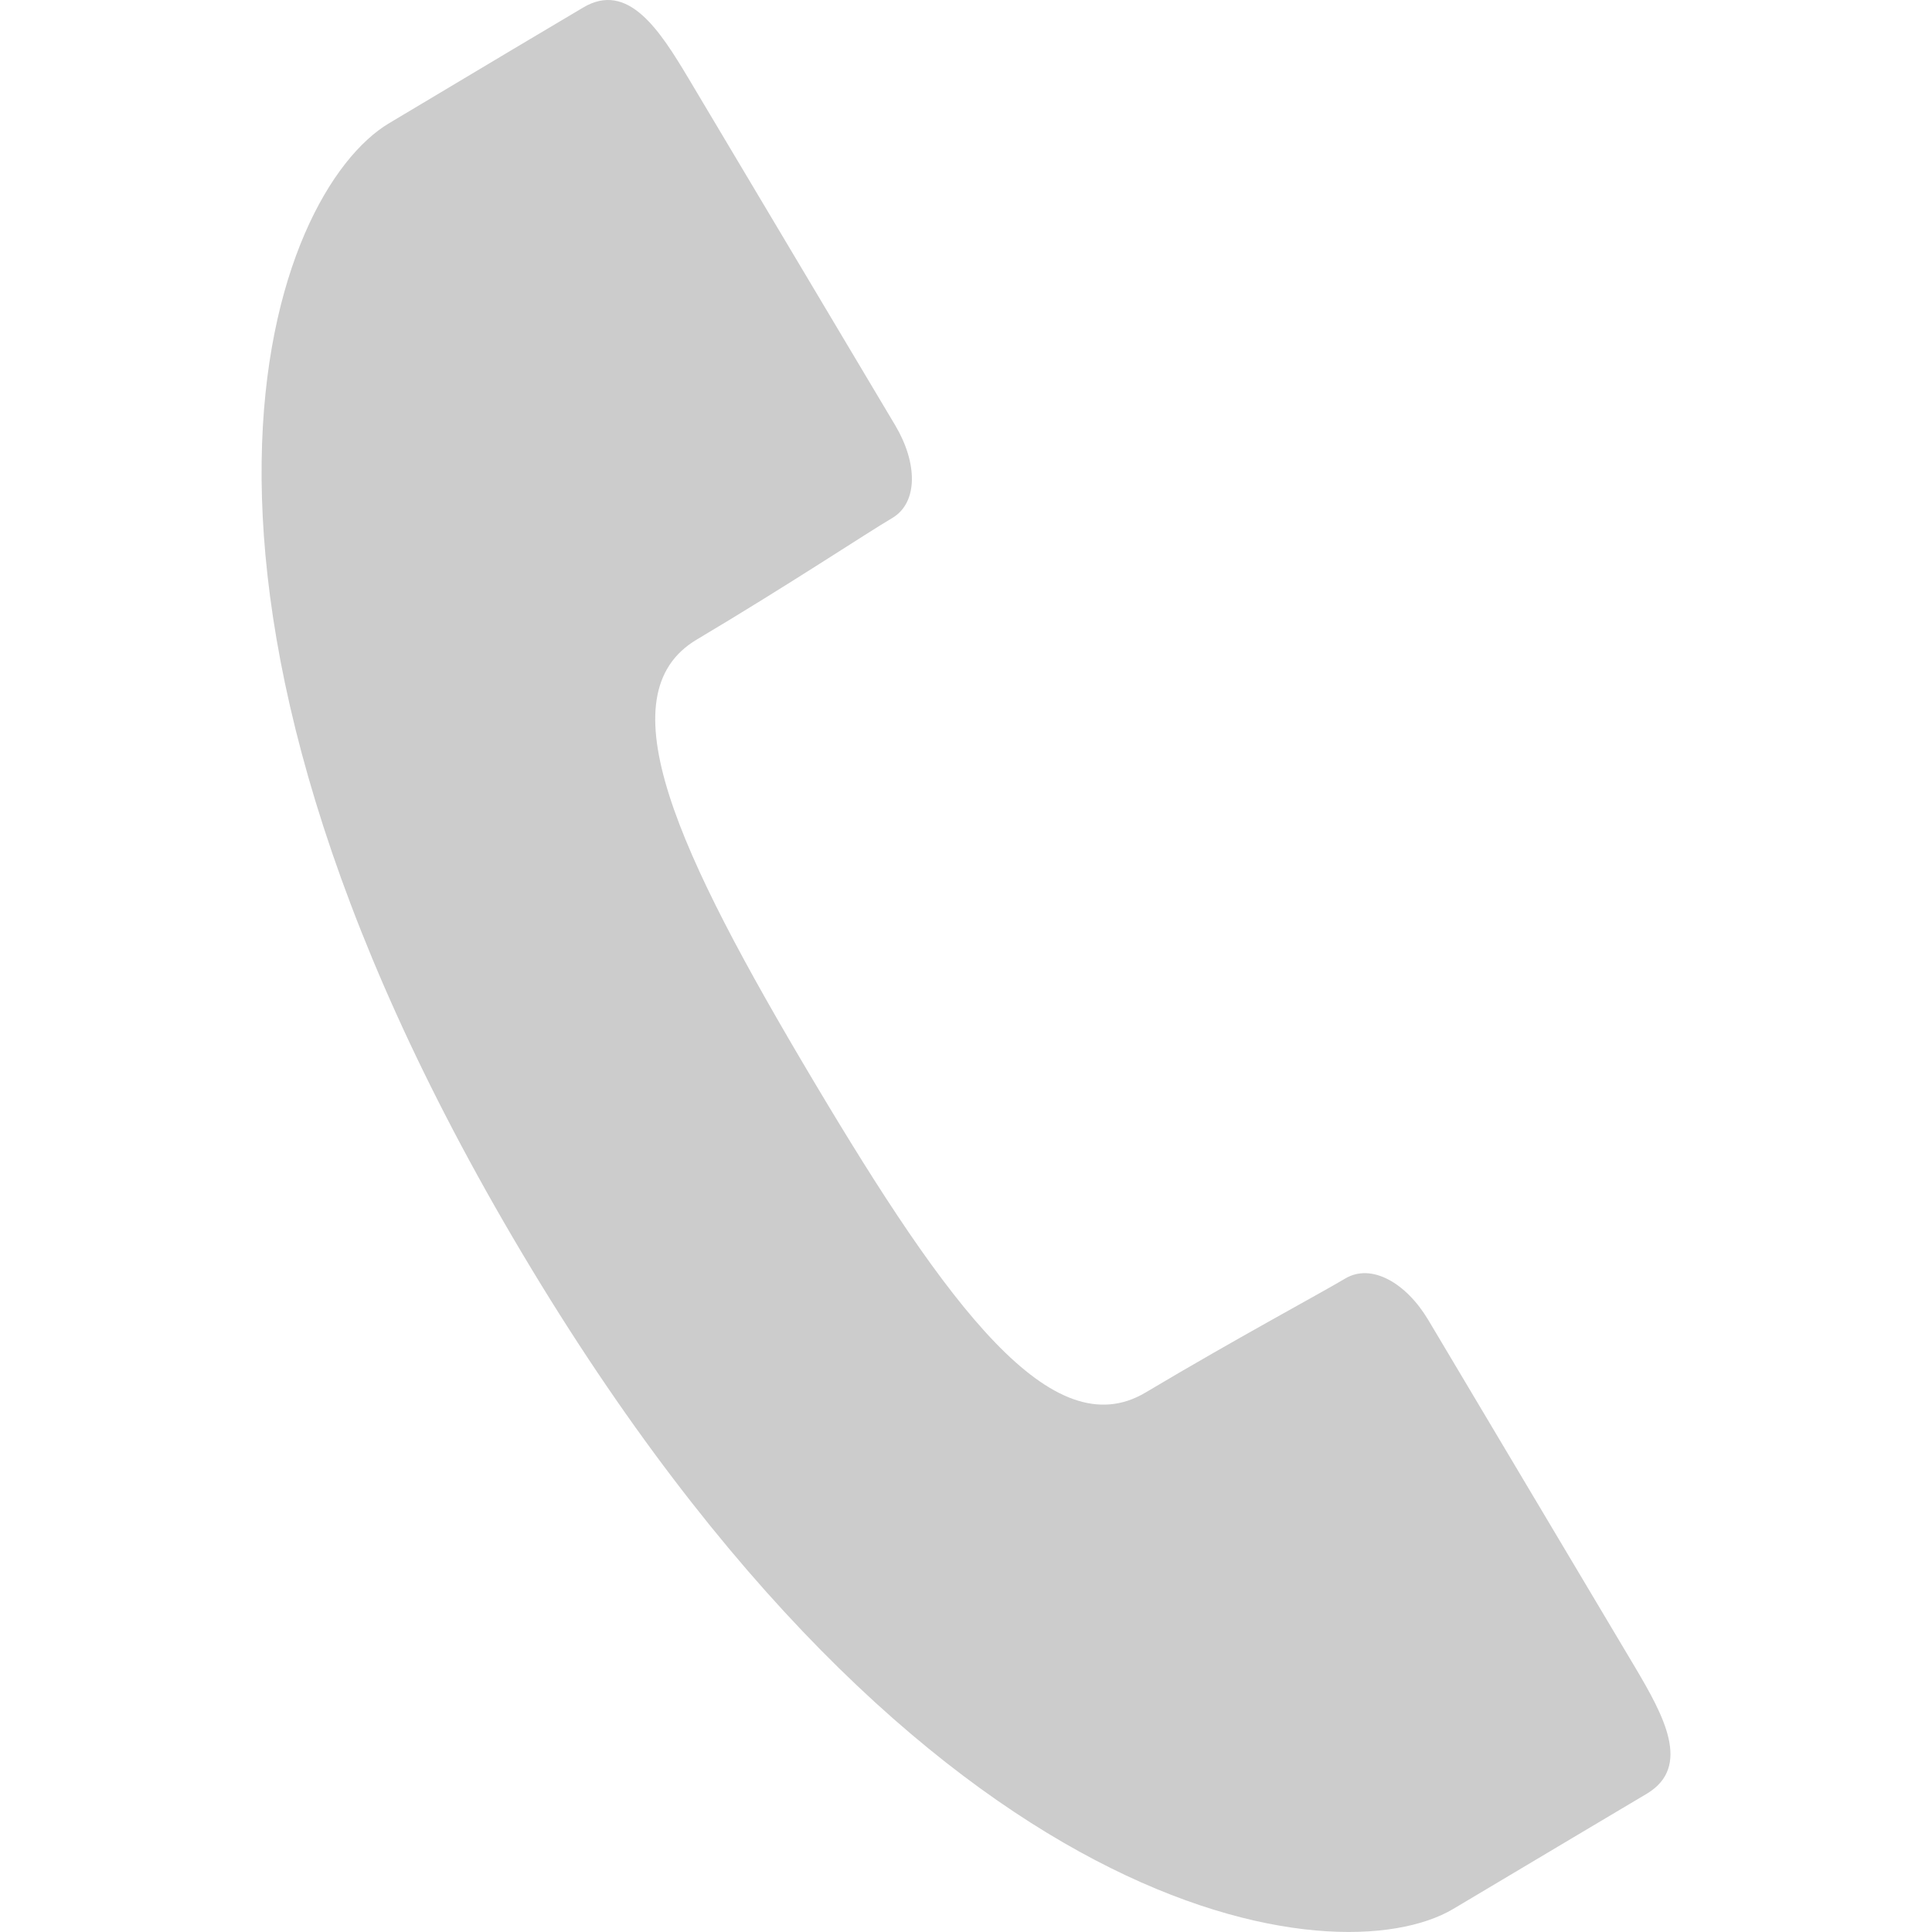
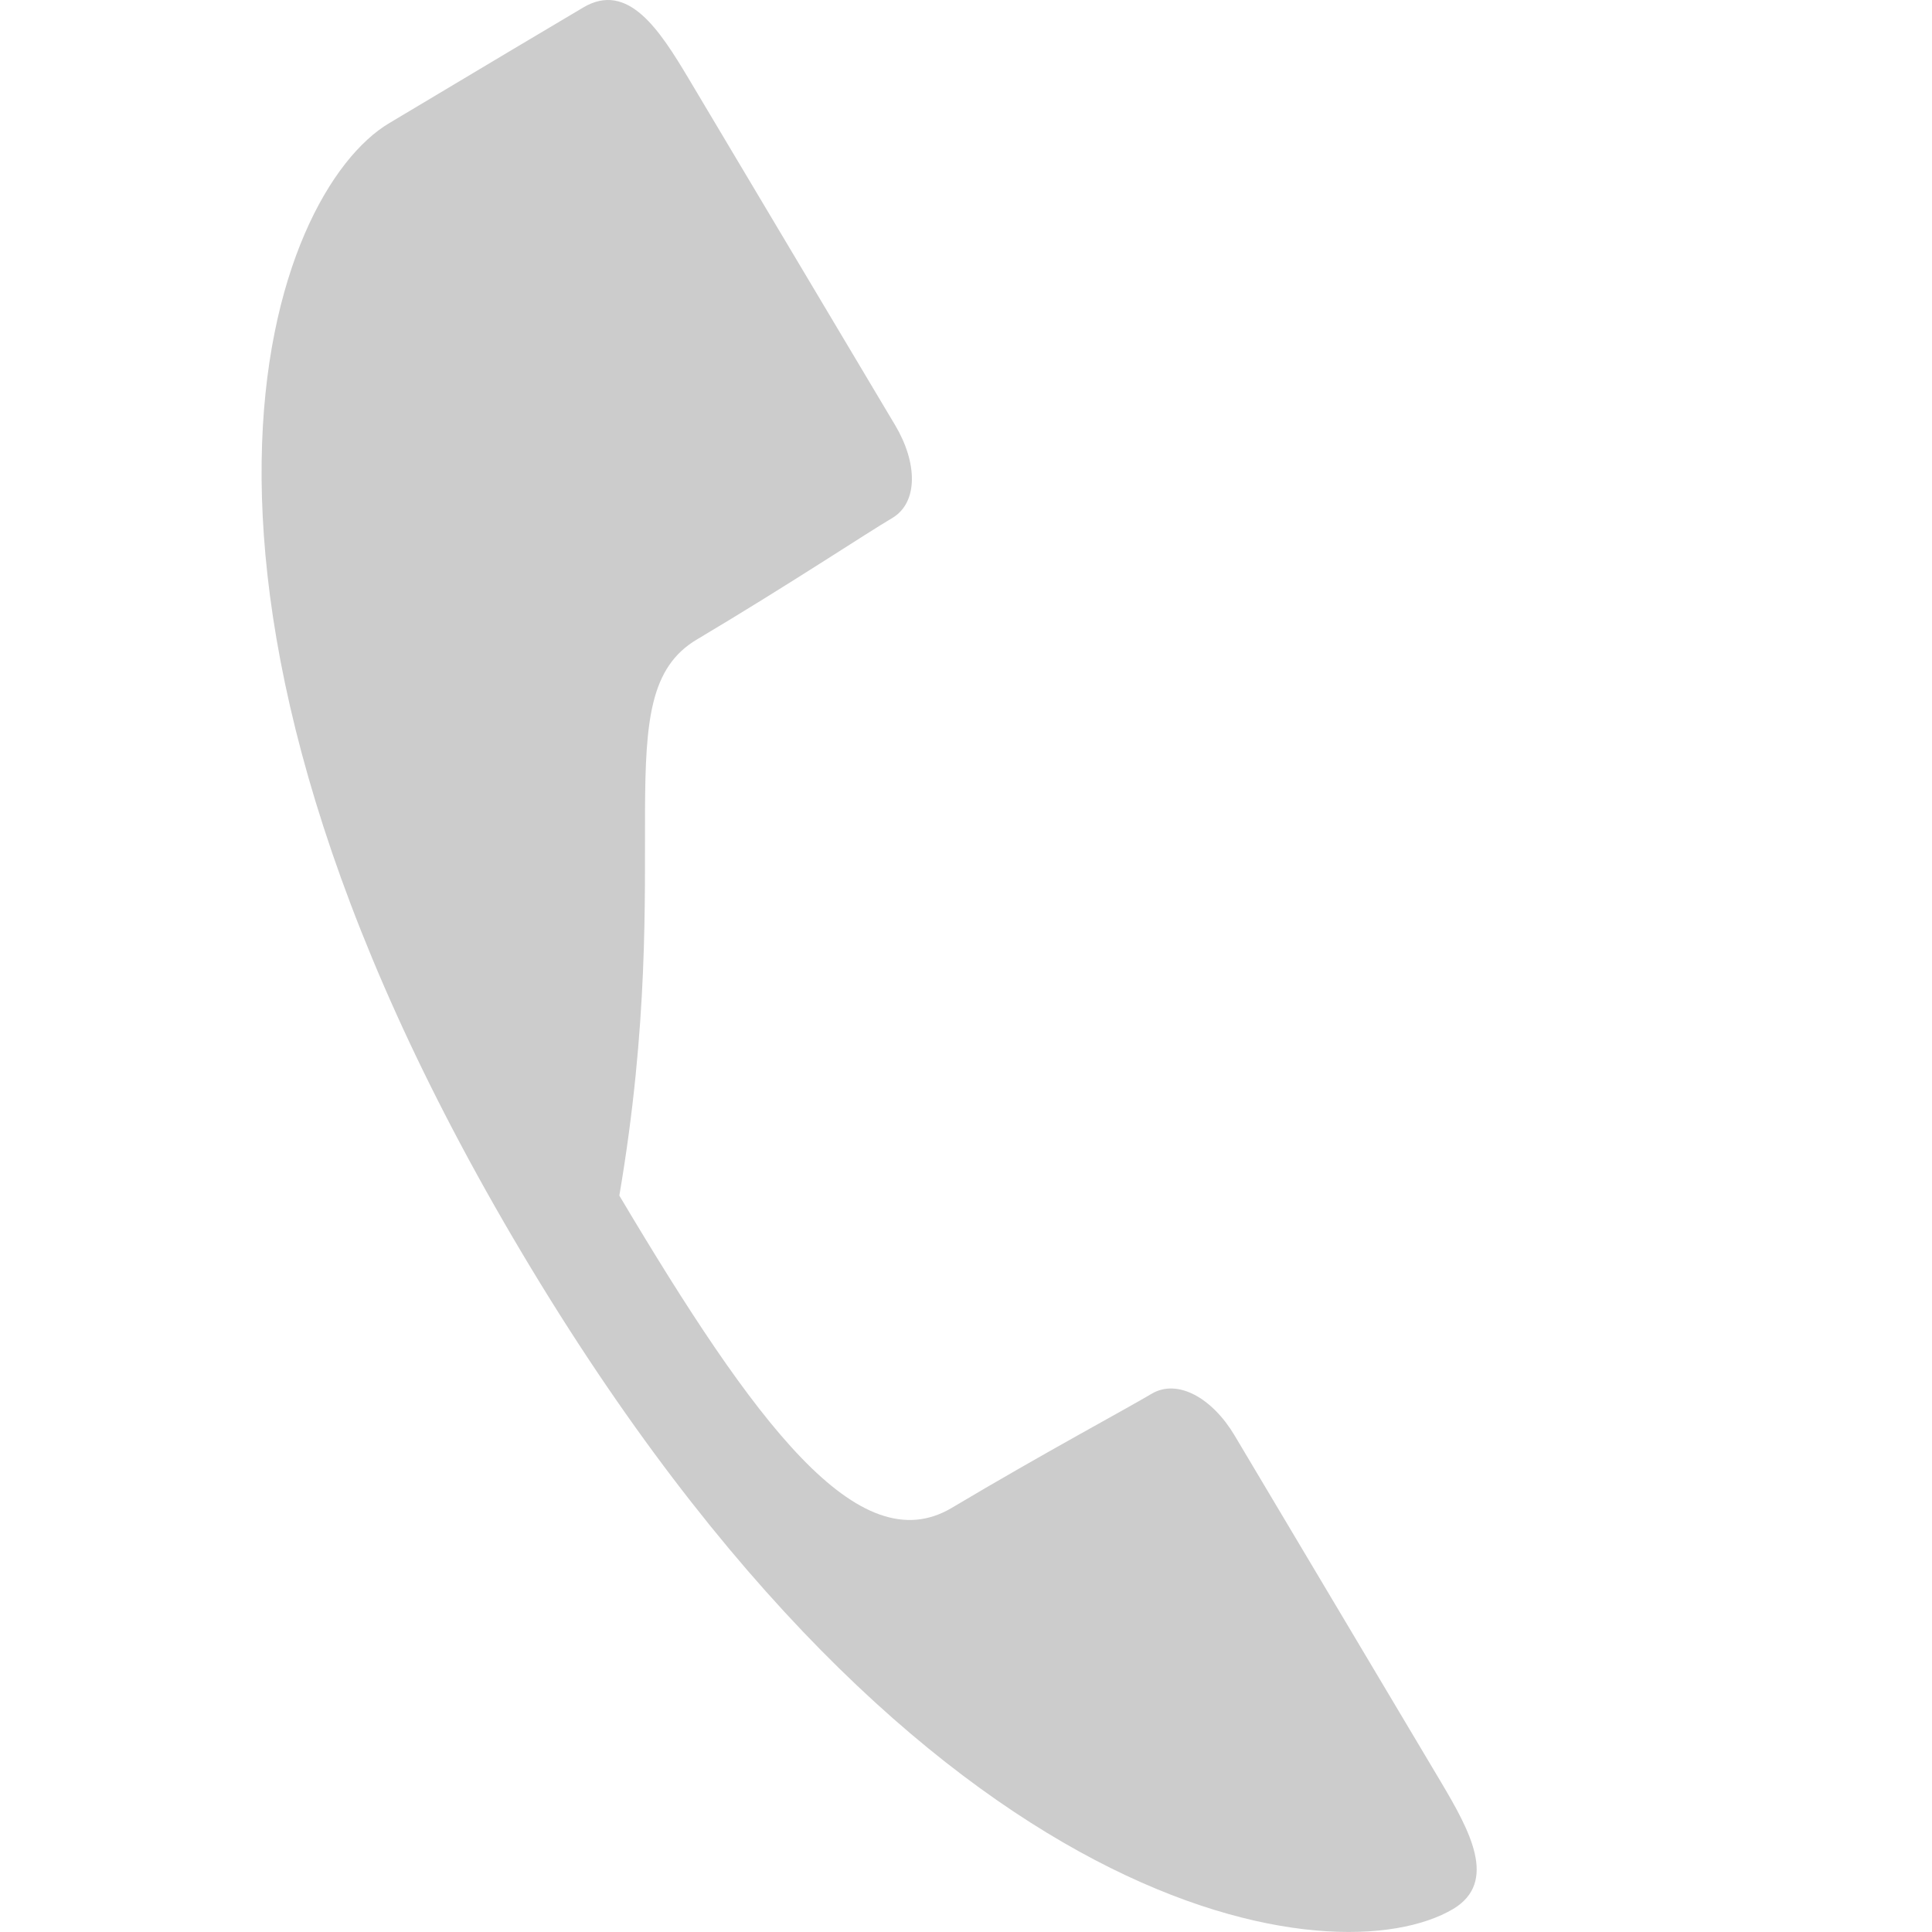
<svg xmlns="http://www.w3.org/2000/svg" version="1.1" id="レイヤー_1" x="0px" y="0px" width="100.001px" height="100.002px" viewBox="0 0 100.001 100.002" enable-background="new 0 0 100.001 100.002" xml:space="preserve">
-   <path fill-rule="evenodd" clip-rule="evenodd" fill="#CCCCCC" d="M36.071,33.1c4.826-2.872,8.763-5.494,10.116-6.289  c1.352-0.81,1.298-2.864,0.152-4.793C45.183,20.083,35.642,4.065,35.642,4.065c-1.496-2.503-3.133-5.06-5.457-3.675  c-2.319,1.376-4.052,2.404-10.034,5.981c-5.993,3.552-13.921,23.59,6.879,58.508c20.808,34.934,42.2,37.489,48.192,33.927  c5.978-3.567,7.723-4.594,10.03-5.97c2.318-1.4,0.859-4.044-0.635-6.563c0,0-9.538-16.011-10.685-17.944  c-1.148-1.93-2.946-2.958-4.297-2.155c-1.353,0.807-5.515,3.031-10.341,5.903c-4.823,2.872-10.202-4.384-17.207-16.163  C35.08,44.145,31.242,35.963,36.071,33.1z" />
+   <path fill-rule="evenodd" clip-rule="evenodd" fill="#CCCCCC" d="M36.071,33.1c4.826-2.872,8.763-5.494,10.116-6.289  c1.352-0.81,1.298-2.864,0.152-4.793C45.183,20.083,35.642,4.065,35.642,4.065c-1.496-2.503-3.133-5.06-5.457-3.675  c-2.319,1.376-4.052,2.404-10.034,5.981c-5.993,3.552-13.921,23.59,6.879,58.508c20.808,34.934,42.2,37.489,48.192,33.927  c2.318-1.4,0.859-4.044-0.635-6.563c0,0-9.538-16.011-10.685-17.944  c-1.148-1.93-2.946-2.958-4.297-2.155c-1.353,0.807-5.515,3.031-10.341,5.903c-4.823,2.872-10.202-4.384-17.207-16.163  C35.08,44.145,31.242,35.963,36.071,33.1z" />
</svg>